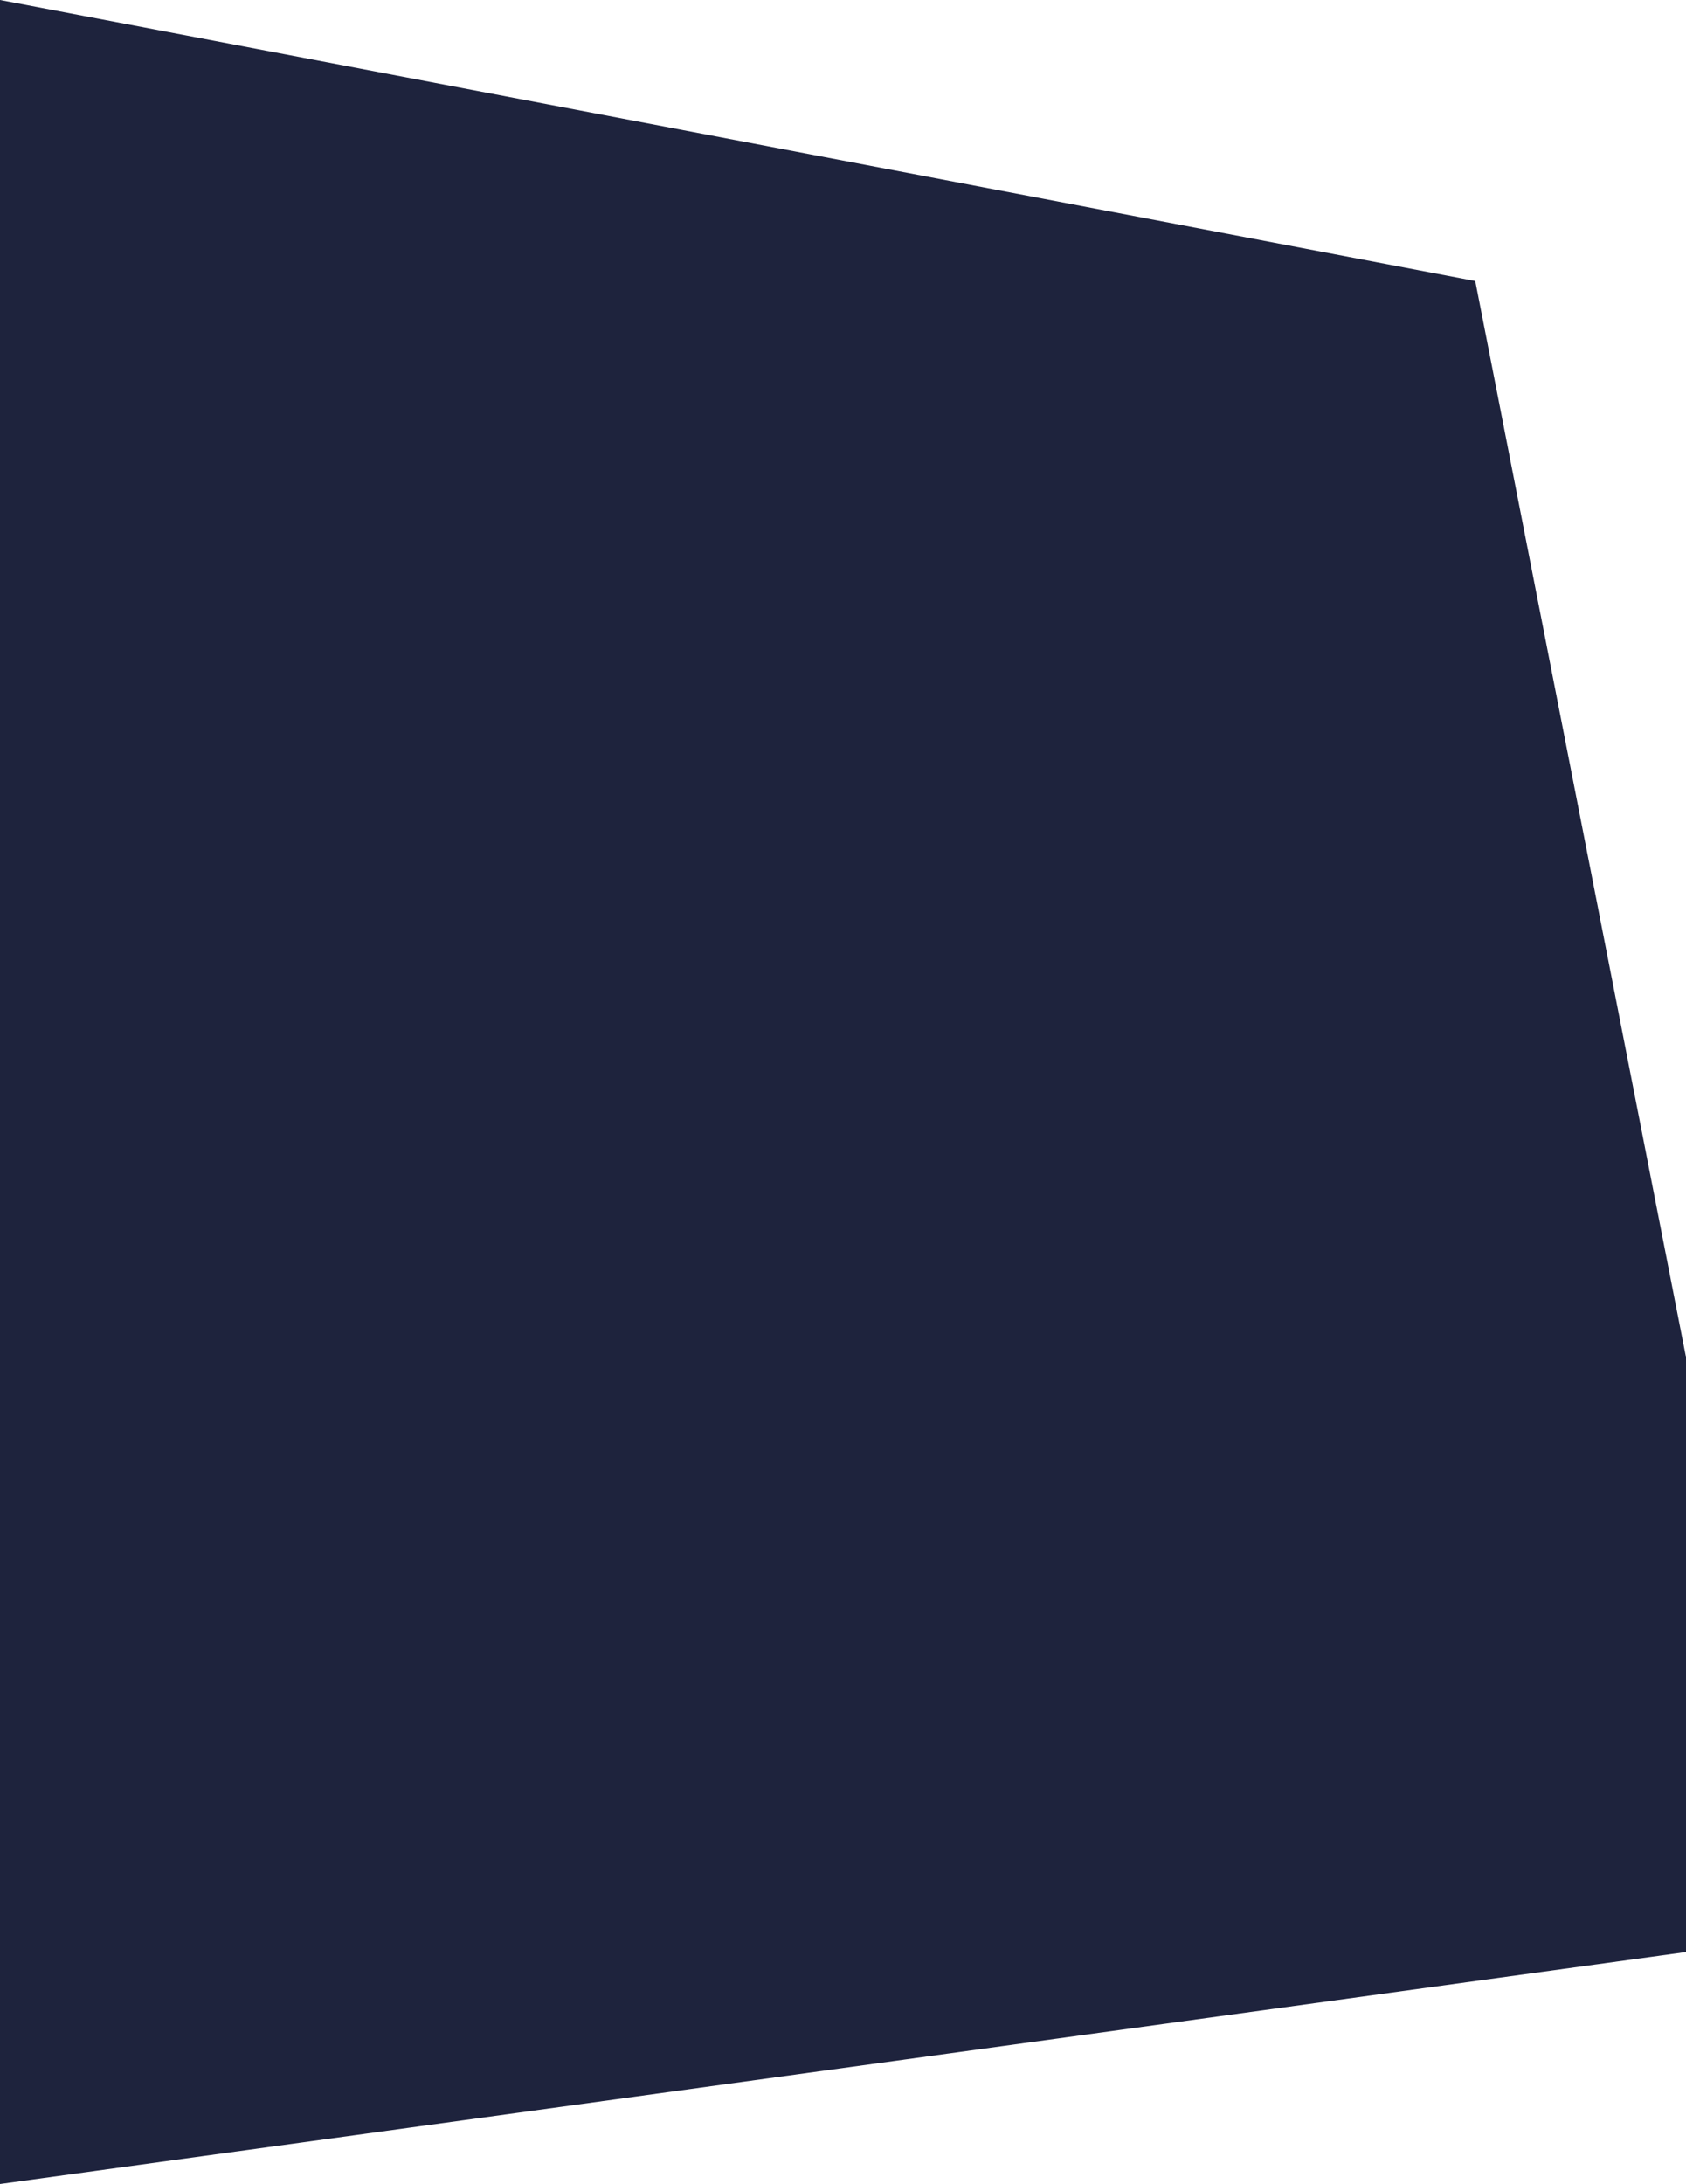
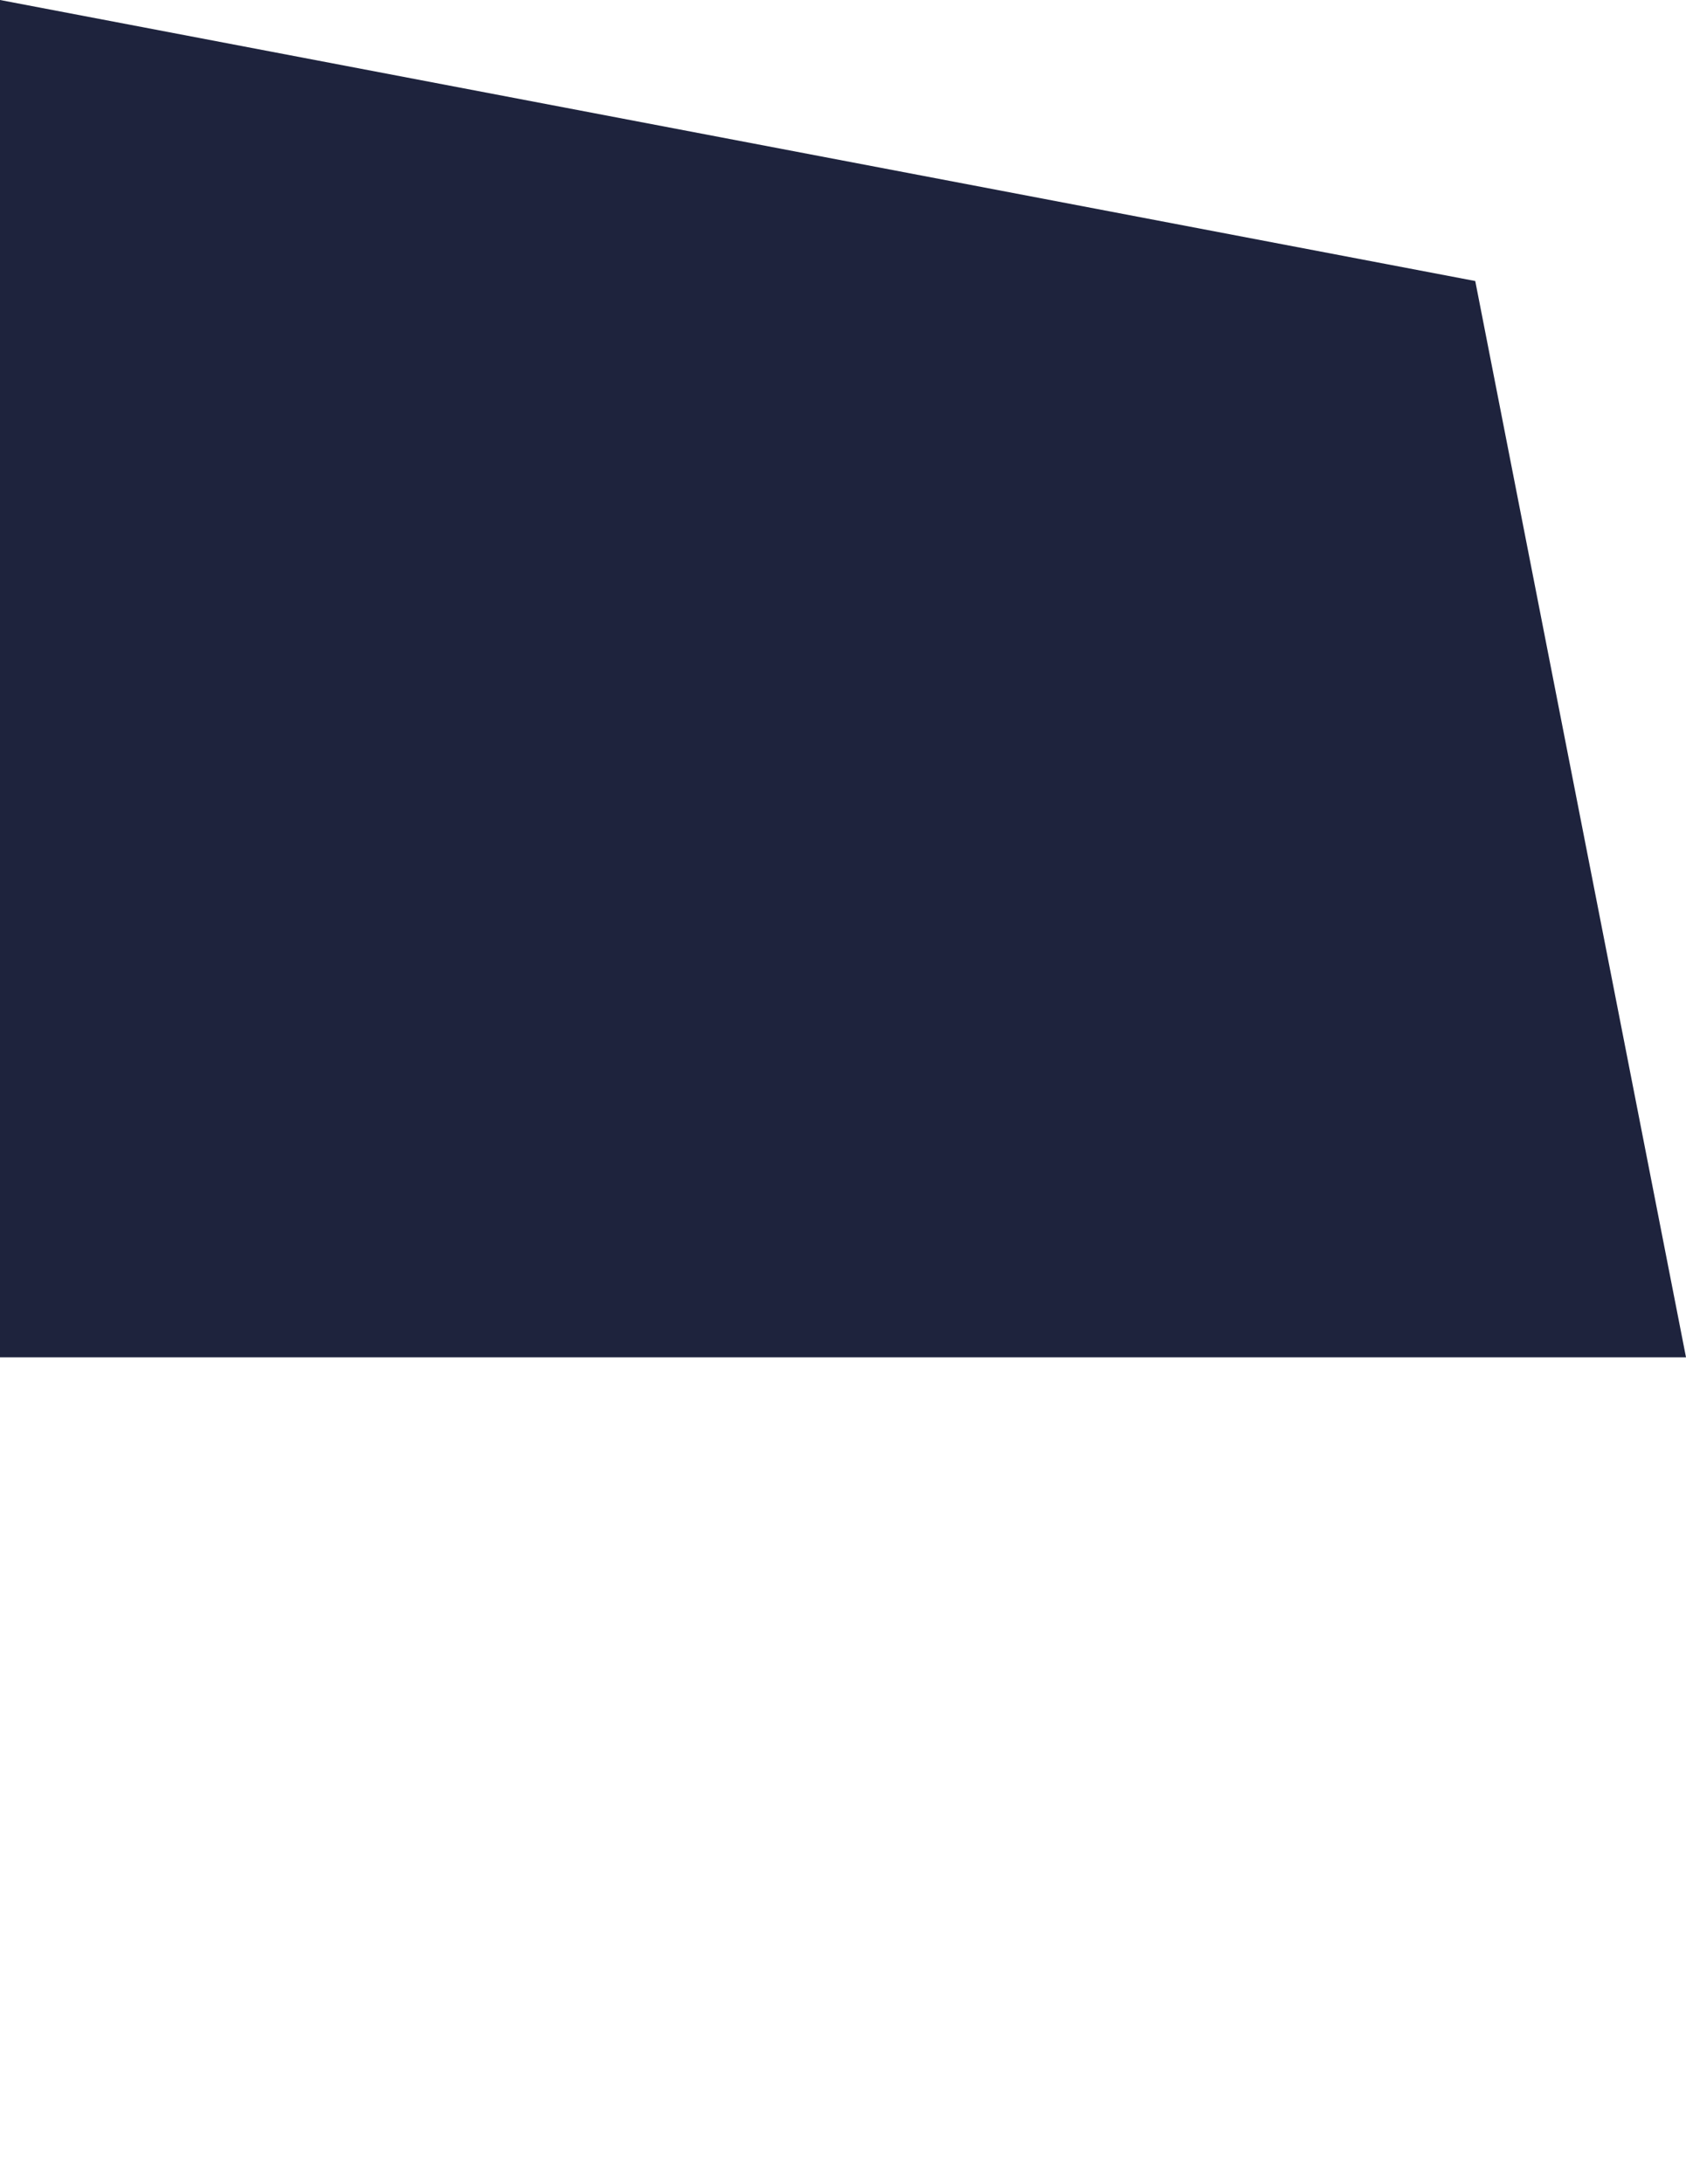
<svg xmlns="http://www.w3.org/2000/svg" width="1920" height="2486" preserveAspectRatio="none" viewBox="0 0 1920 2486" fill="none">
-   <path d="M1680 319.885L0 0V1545H1920L1680 319.885Z" fill="#1E233D" />
-   <path d="M0 1544H1920V2222L0 2486V1544Z" fill="#1E233D" />
+   <path d="M1680 319.885L0 0V1545H1920L1680 319.885" fill="#1E233D" />
</svg>